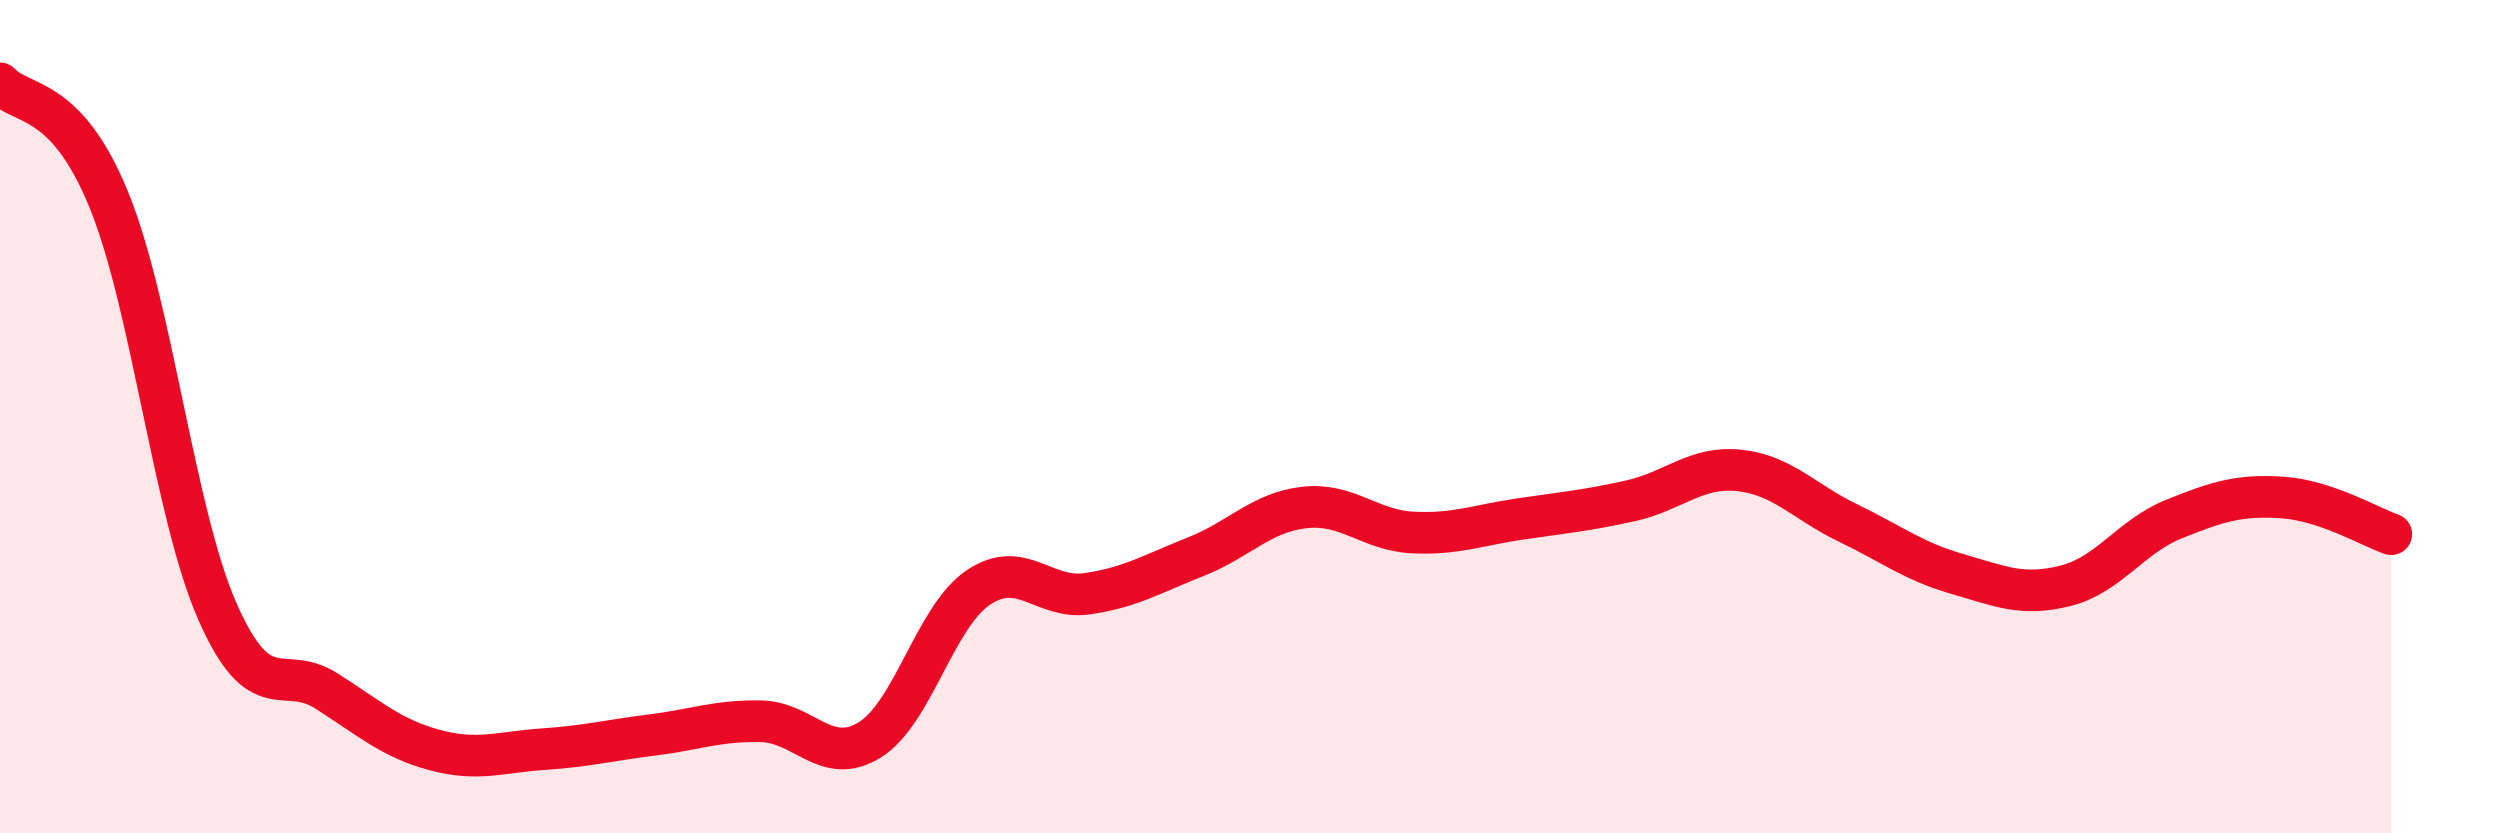
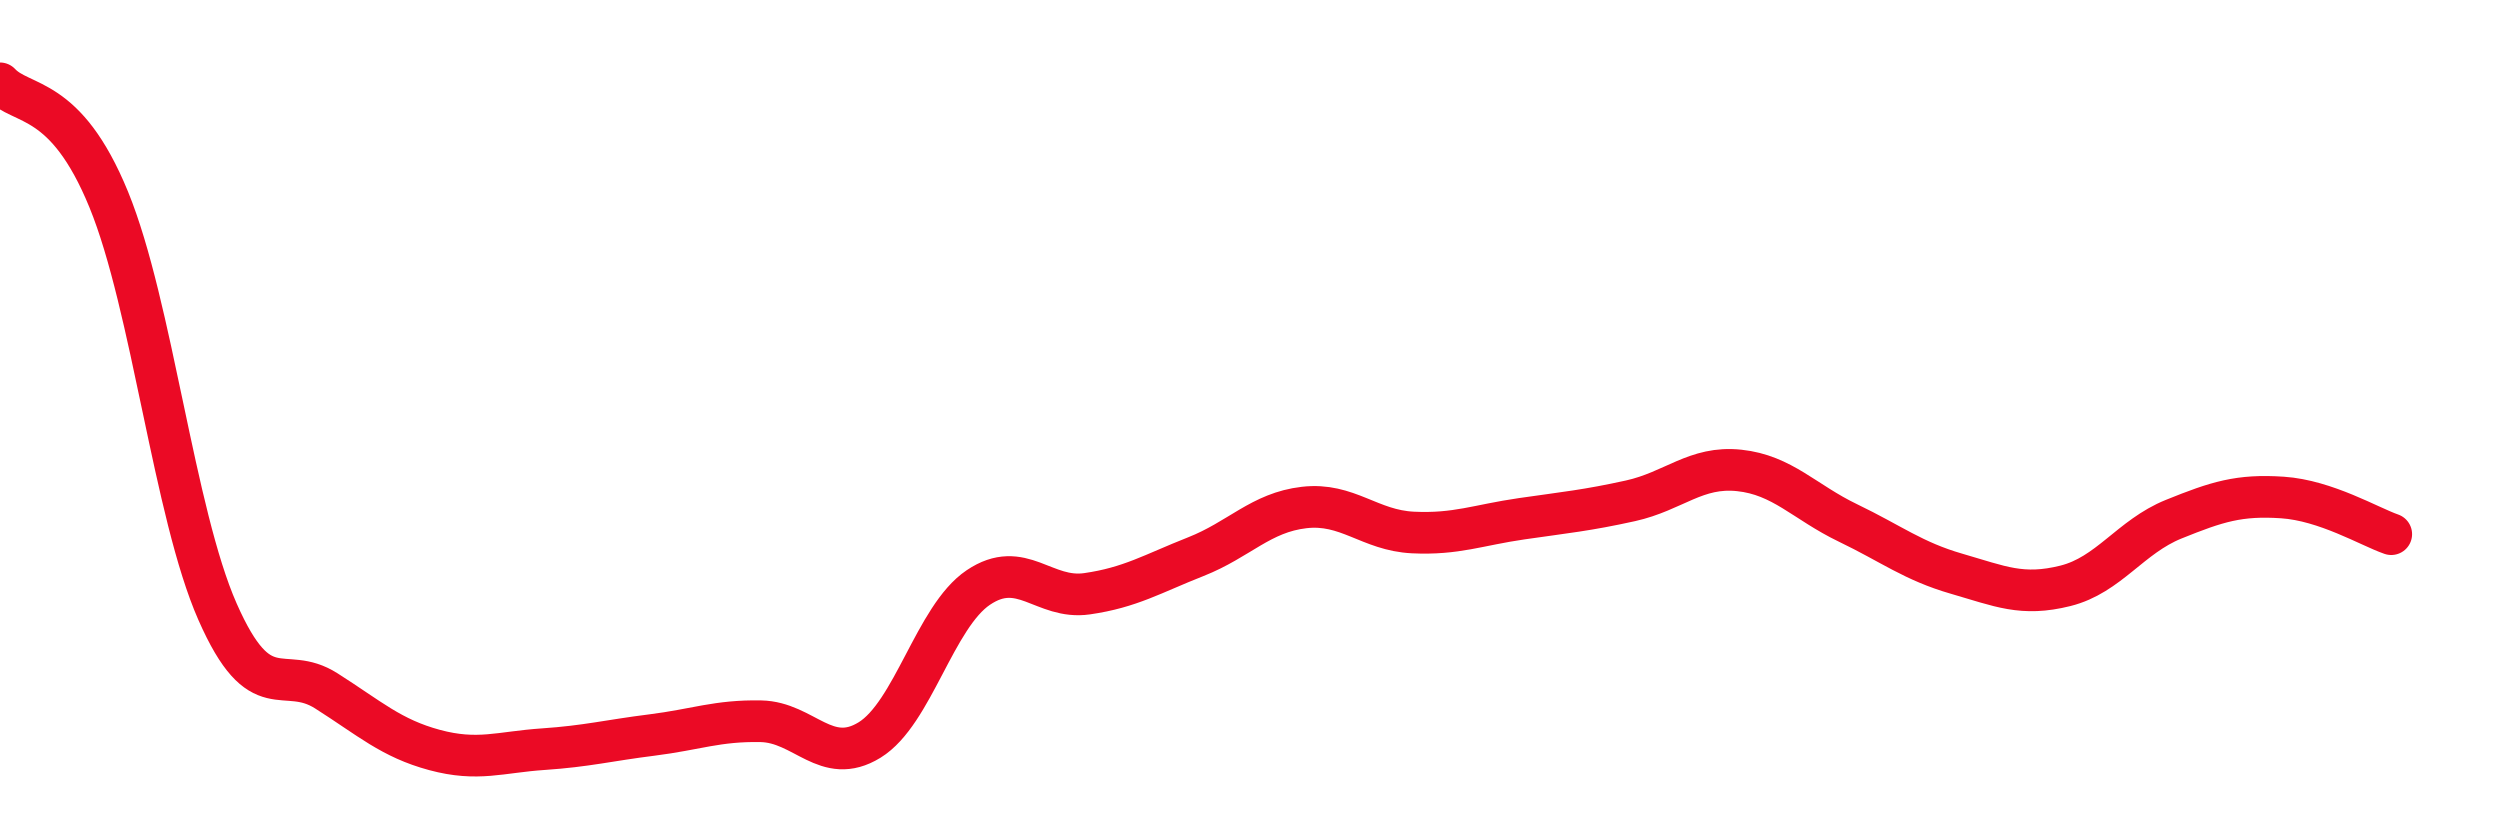
<svg xmlns="http://www.w3.org/2000/svg" width="60" height="20" viewBox="0 0 60 20">
-   <path d="M 0,2 C 0.52,2.56 1.57,2.25 2.61,4.79 C 3.65,7.33 4.18,12.32 5.22,14.68 C 6.26,17.04 6.79,15.92 7.83,16.58 C 8.87,17.24 9.39,17.72 10.43,18 C 11.47,18.28 12,18.05 13.04,17.98 C 14.08,17.91 14.61,17.77 15.65,17.64 C 16.69,17.51 17.22,17.29 18.26,17.31 C 19.3,17.33 19.83,18.4 20.87,17.76 C 21.91,17.12 22.44,14.8 23.48,14.1 C 24.52,13.4 25.05,14.4 26.09,14.25 C 27.13,14.1 27.66,13.77 28.7,13.36 C 29.74,12.95 30.26,12.3 31.3,12.18 C 32.34,12.06 32.87,12.73 33.91,12.78 C 34.95,12.83 35.48,12.6 36.52,12.45 C 37.56,12.3 38.09,12.25 39.13,12.02 C 40.17,11.79 40.7,11.18 41.74,11.29 C 42.78,11.4 43.31,12.05 44.35,12.55 C 45.39,13.05 45.92,13.47 46.96,13.77 C 48,14.07 48.53,14.32 49.57,14.06 C 50.61,13.8 51.13,12.88 52.17,12.46 C 53.21,12.04 53.74,11.87 54.78,11.94 C 55.82,12.01 56.87,12.64 57.39,12.82L57.39 20L0 20Z" fill="#EB0A25" opacity="0.1" stroke-linecap="round" stroke-linejoin="round" />
  <path d="M 0,2 C 0.52,2.56 1.57,2.25 2.61,4.79 C 3.65,7.33 4.18,12.32 5.22,14.68 C 6.26,17.04 6.79,15.92 7.83,16.58 C 8.87,17.24 9.39,17.72 10.43,18 C 11.47,18.28 12,18.05 13.04,17.98 C 14.08,17.91 14.61,17.77 15.65,17.64 C 16.69,17.51 17.22,17.29 18.26,17.31 C 19.3,17.33 19.83,18.4 20.87,17.76 C 21.91,17.12 22.44,14.8 23.48,14.1 C 24.52,13.4 25.05,14.4 26.09,14.25 C 27.13,14.1 27.66,13.77 28.7,13.36 C 29.74,12.95 30.26,12.3 31.3,12.18 C 32.34,12.06 32.87,12.73 33.91,12.78 C 34.95,12.83 35.48,12.6 36.52,12.45 C 37.56,12.3 38.09,12.25 39.13,12.02 C 40.17,11.79 40.7,11.18 41.74,11.29 C 42.78,11.4 43.31,12.05 44.35,12.55 C 45.39,13.05 45.92,13.47 46.96,13.77 C 48,14.07 48.53,14.32 49.57,14.06 C 50.61,13.8 51.13,12.88 52.17,12.46 C 53.21,12.04 53.74,11.87 54.78,11.94 C 55.82,12.01 56.87,12.64 57.39,12.82" stroke="#EB0A25" stroke-width="1" fill="none" stroke-linecap="round" stroke-linejoin="round" />
</svg>